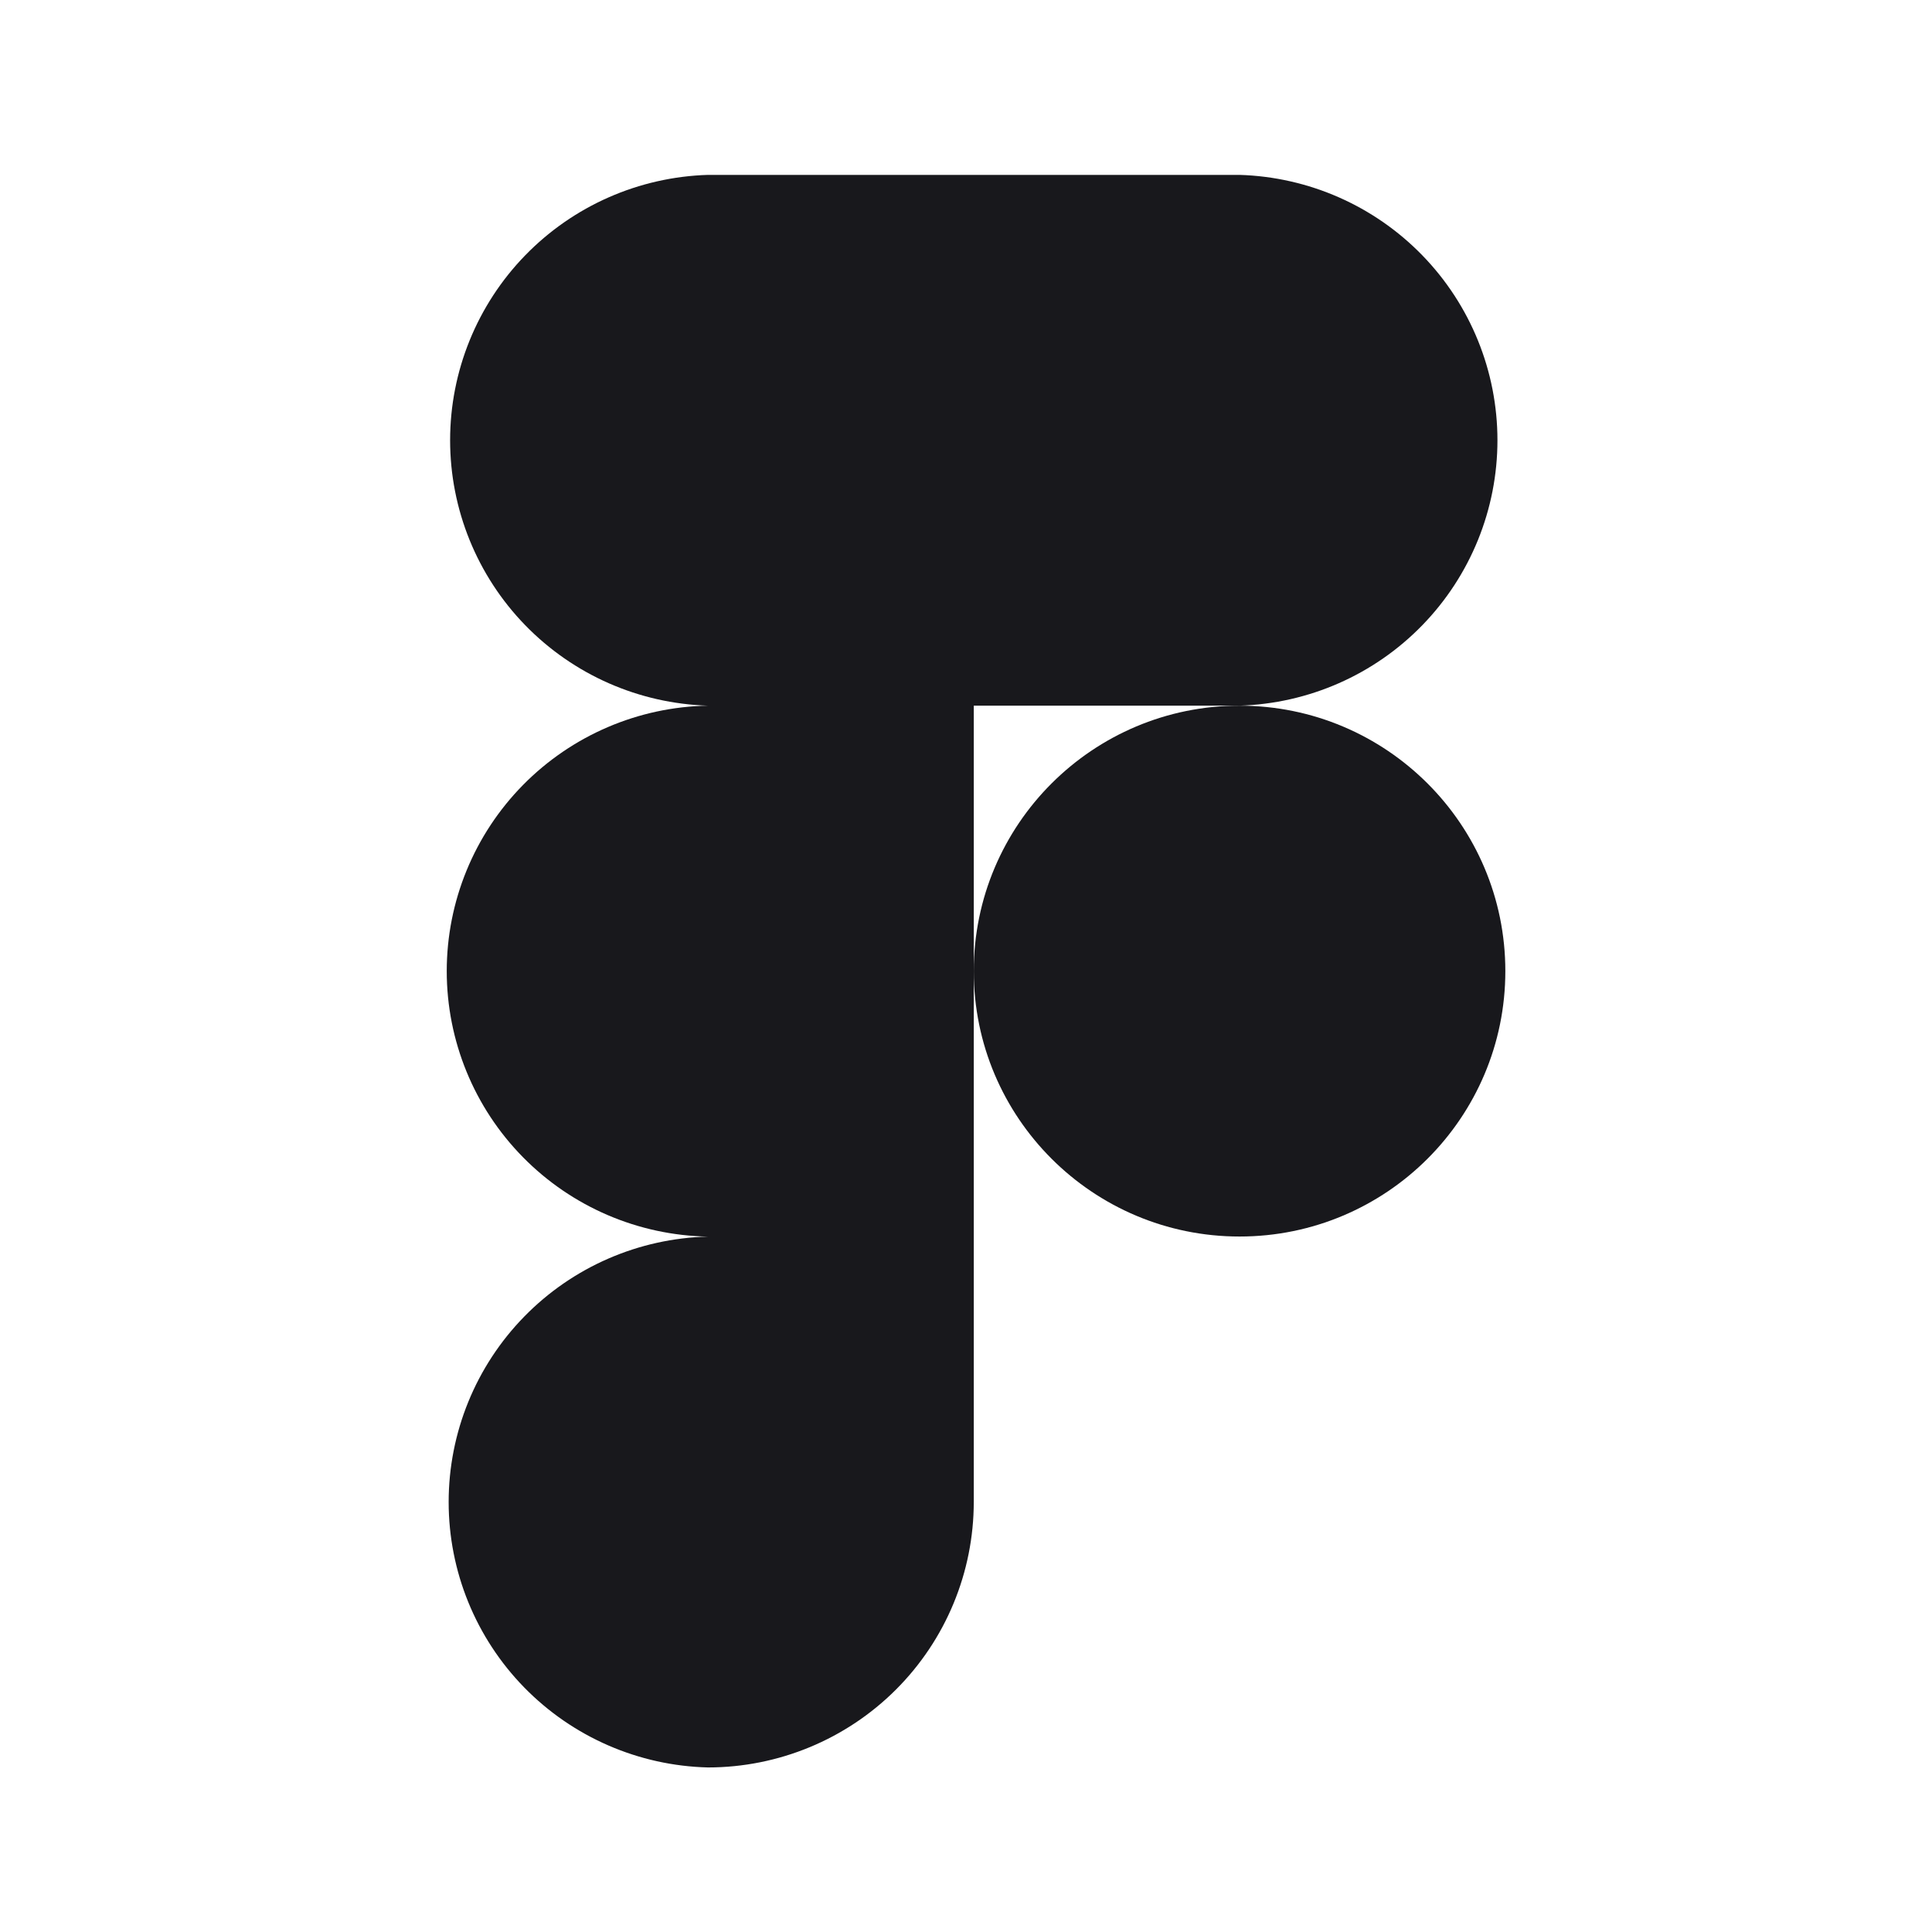
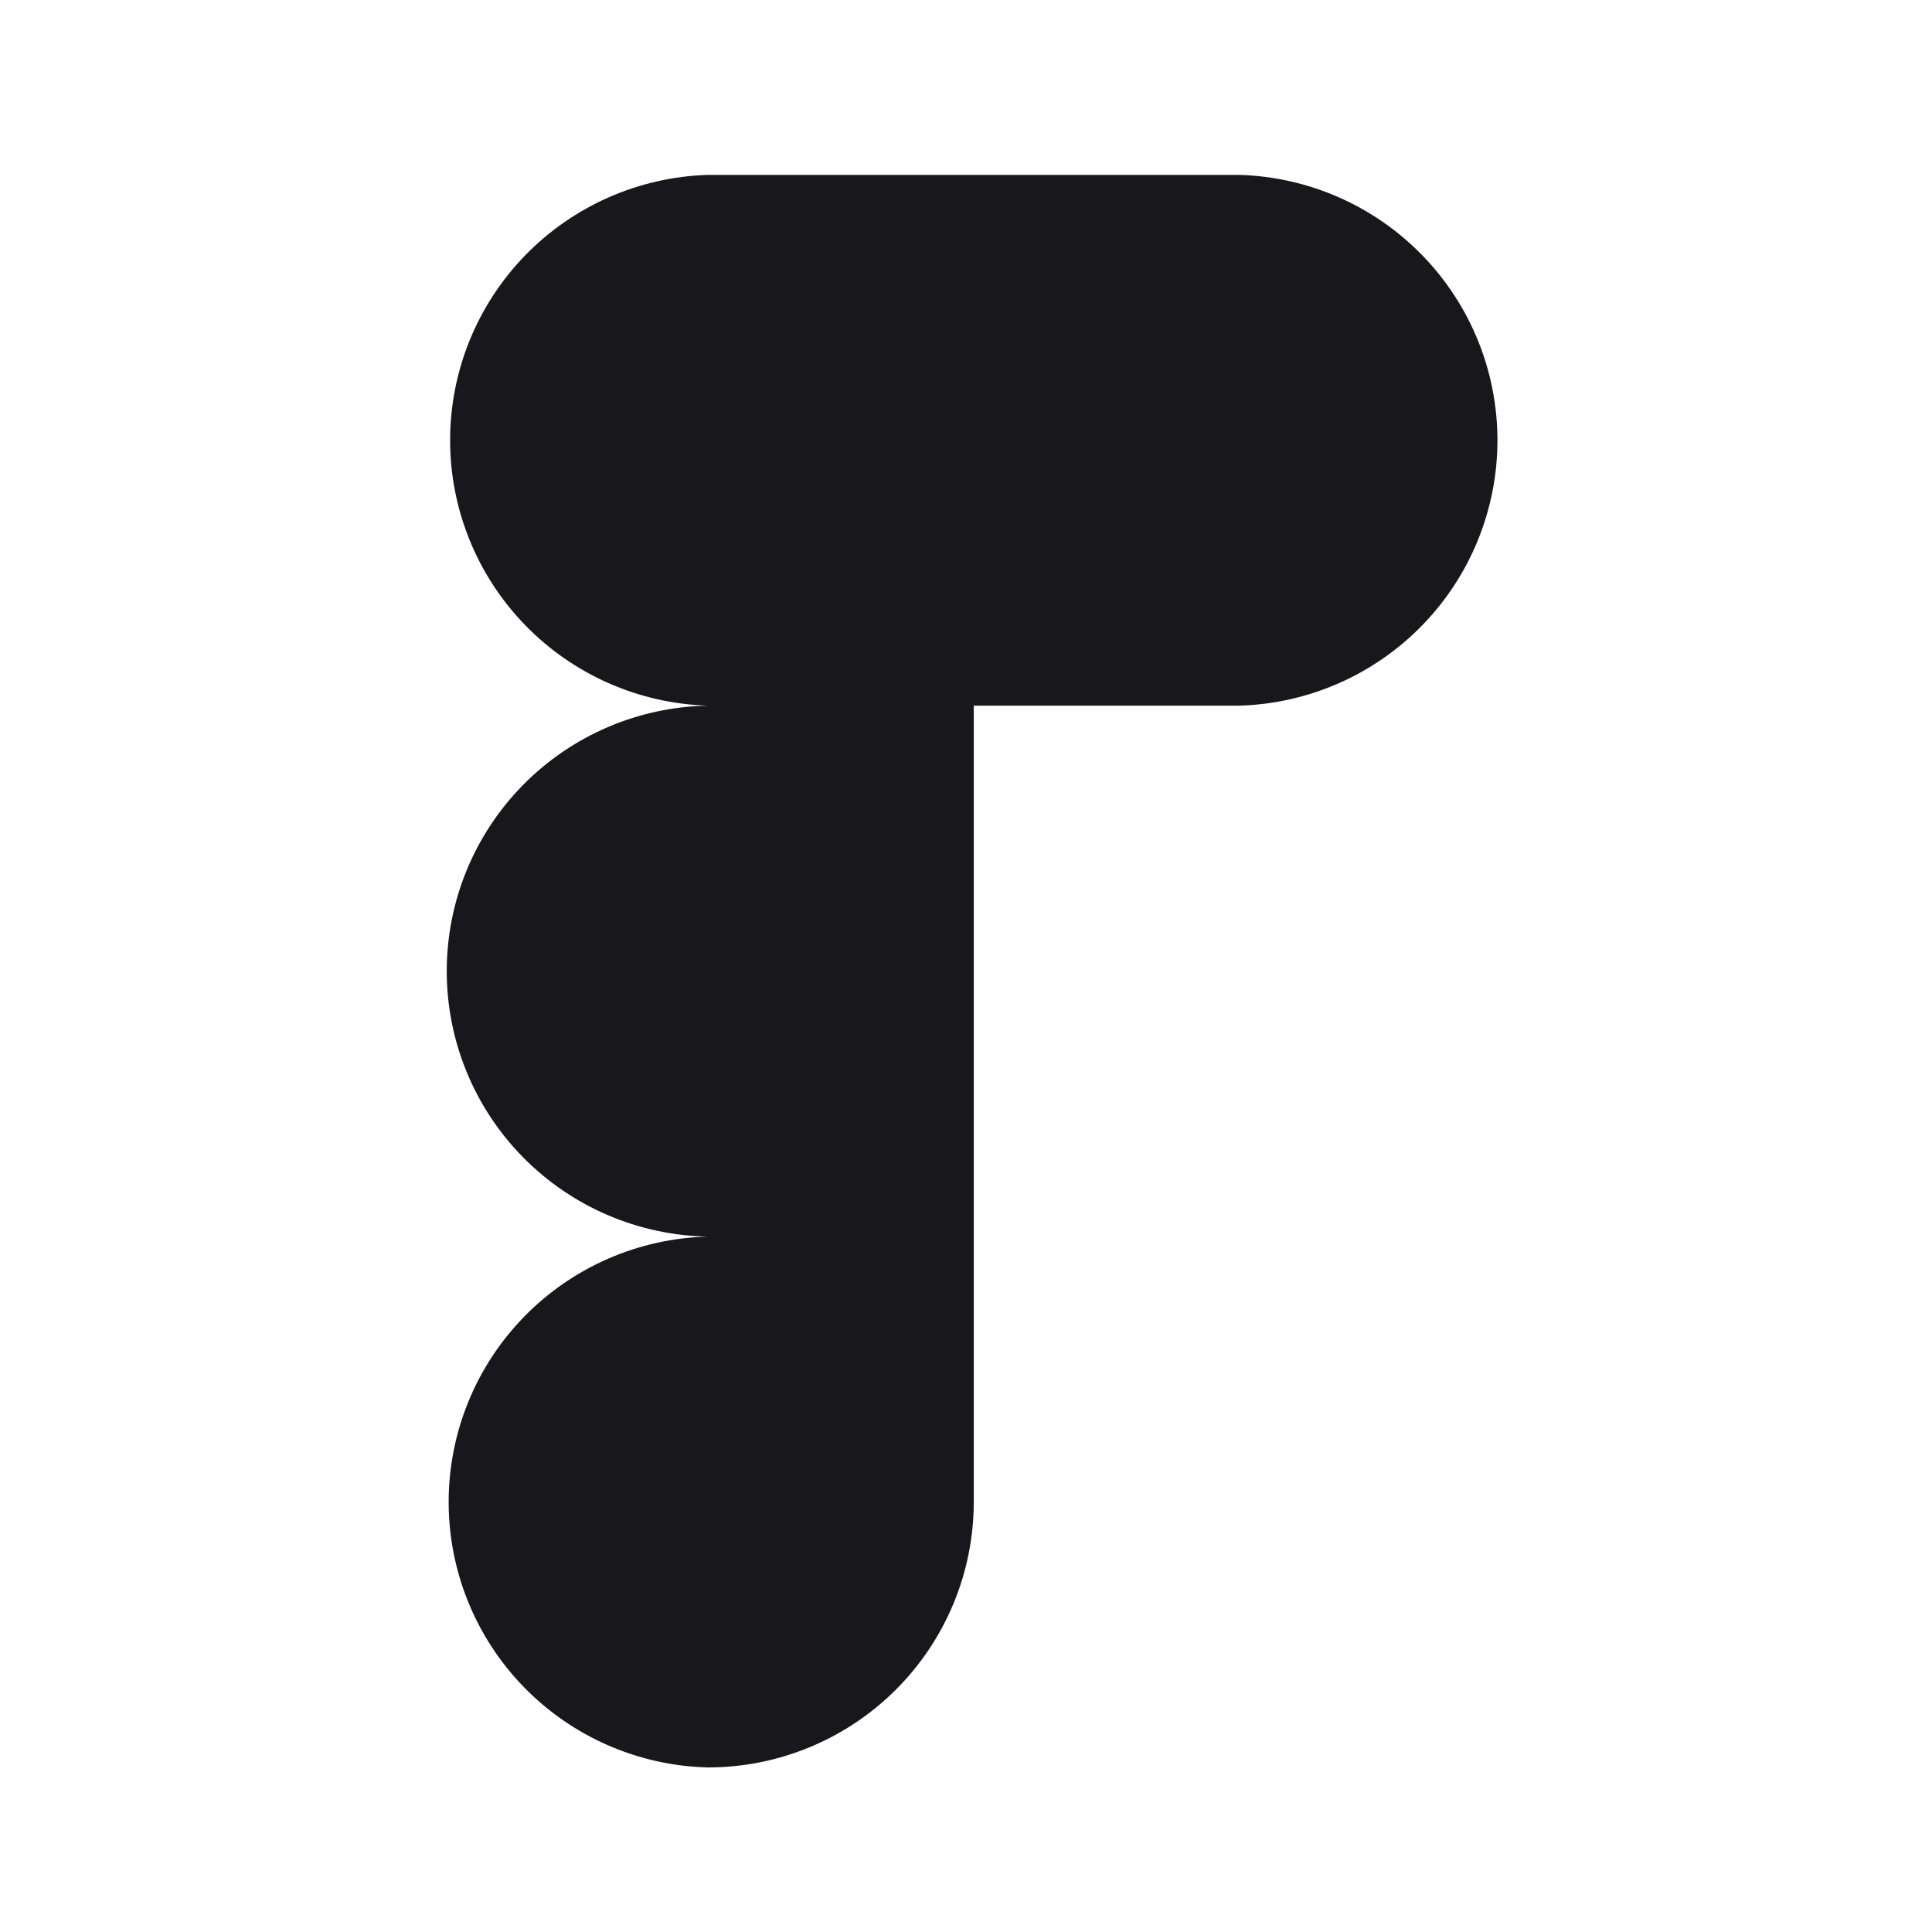
<svg xmlns="http://www.w3.org/2000/svg" width="94" height="94" viewBox="0 0 94 94" fill="none">
  <path d="M60.309 34.333C63.671 34.233 66.862 32.828 69.204 30.417C71.546 28.007 72.857 24.78 72.857 21.421C72.857 18.062 71.546 14.835 69.204 12.425C66.862 10.014 63.671 8.61 60.309 8.509H34.447C31.085 8.61 27.895 10.014 25.552 12.425C23.21 14.835 21.9 18.062 21.9 21.421C21.9 24.78 23.21 28.007 25.552 30.417C27.895 32.828 31.085 34.233 34.447 34.333C31.056 34.392 27.823 35.779 25.446 38.194C23.068 40.61 21.736 43.862 21.736 47.249C21.736 50.637 23.068 53.889 25.446 56.304C27.823 58.72 31.056 60.107 34.447 60.166C31.072 60.248 27.863 61.645 25.506 64.058C23.148 66.471 21.829 69.708 21.829 73.08C21.829 76.451 23.148 79.689 25.506 82.102C27.863 84.514 31.072 85.911 34.447 85.994C37.877 85.992 41.165 84.63 43.59 82.208C46.015 79.785 47.377 76.501 47.378 73.076V34.333H60.309Z" fill="#18181C" />
-   <path d="M60.31 60.162C67.451 60.162 73.241 54.38 73.241 47.248C73.241 40.115 67.451 34.334 60.31 34.334C53.168 34.334 47.378 40.115 47.378 47.248C47.378 54.38 53.168 60.162 60.31 60.162Z" fill="#18181C" />
</svg>